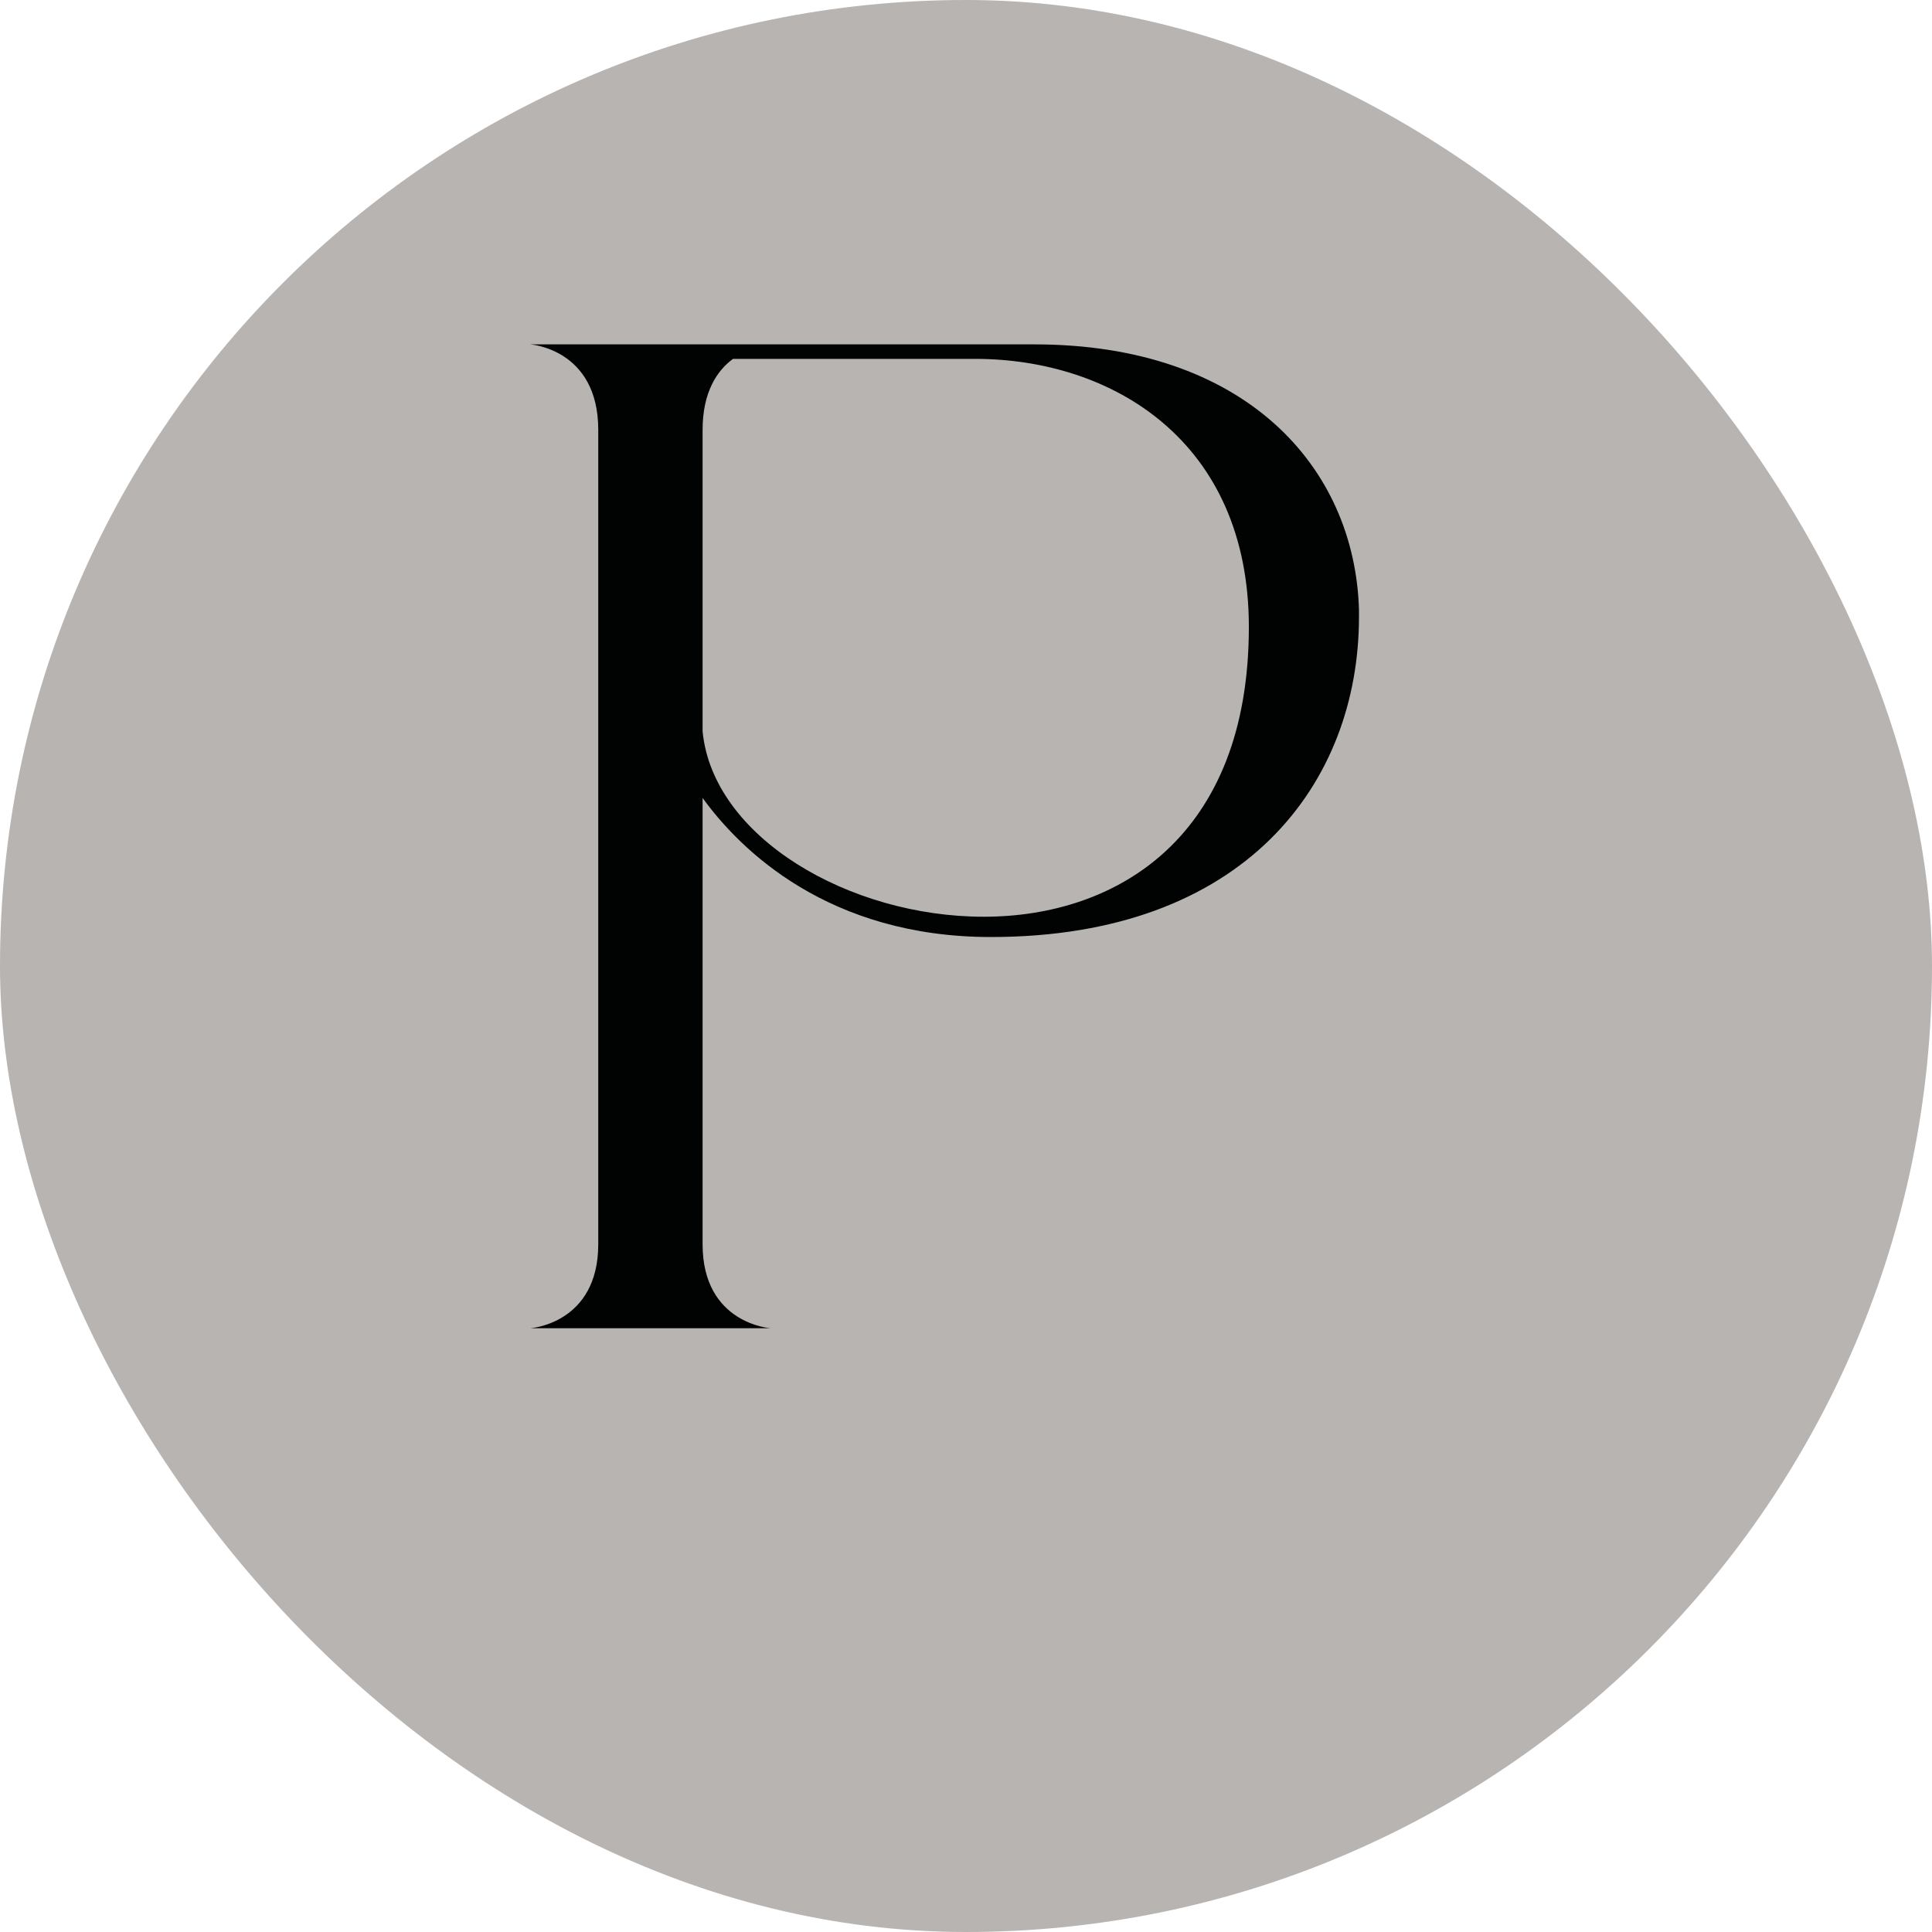
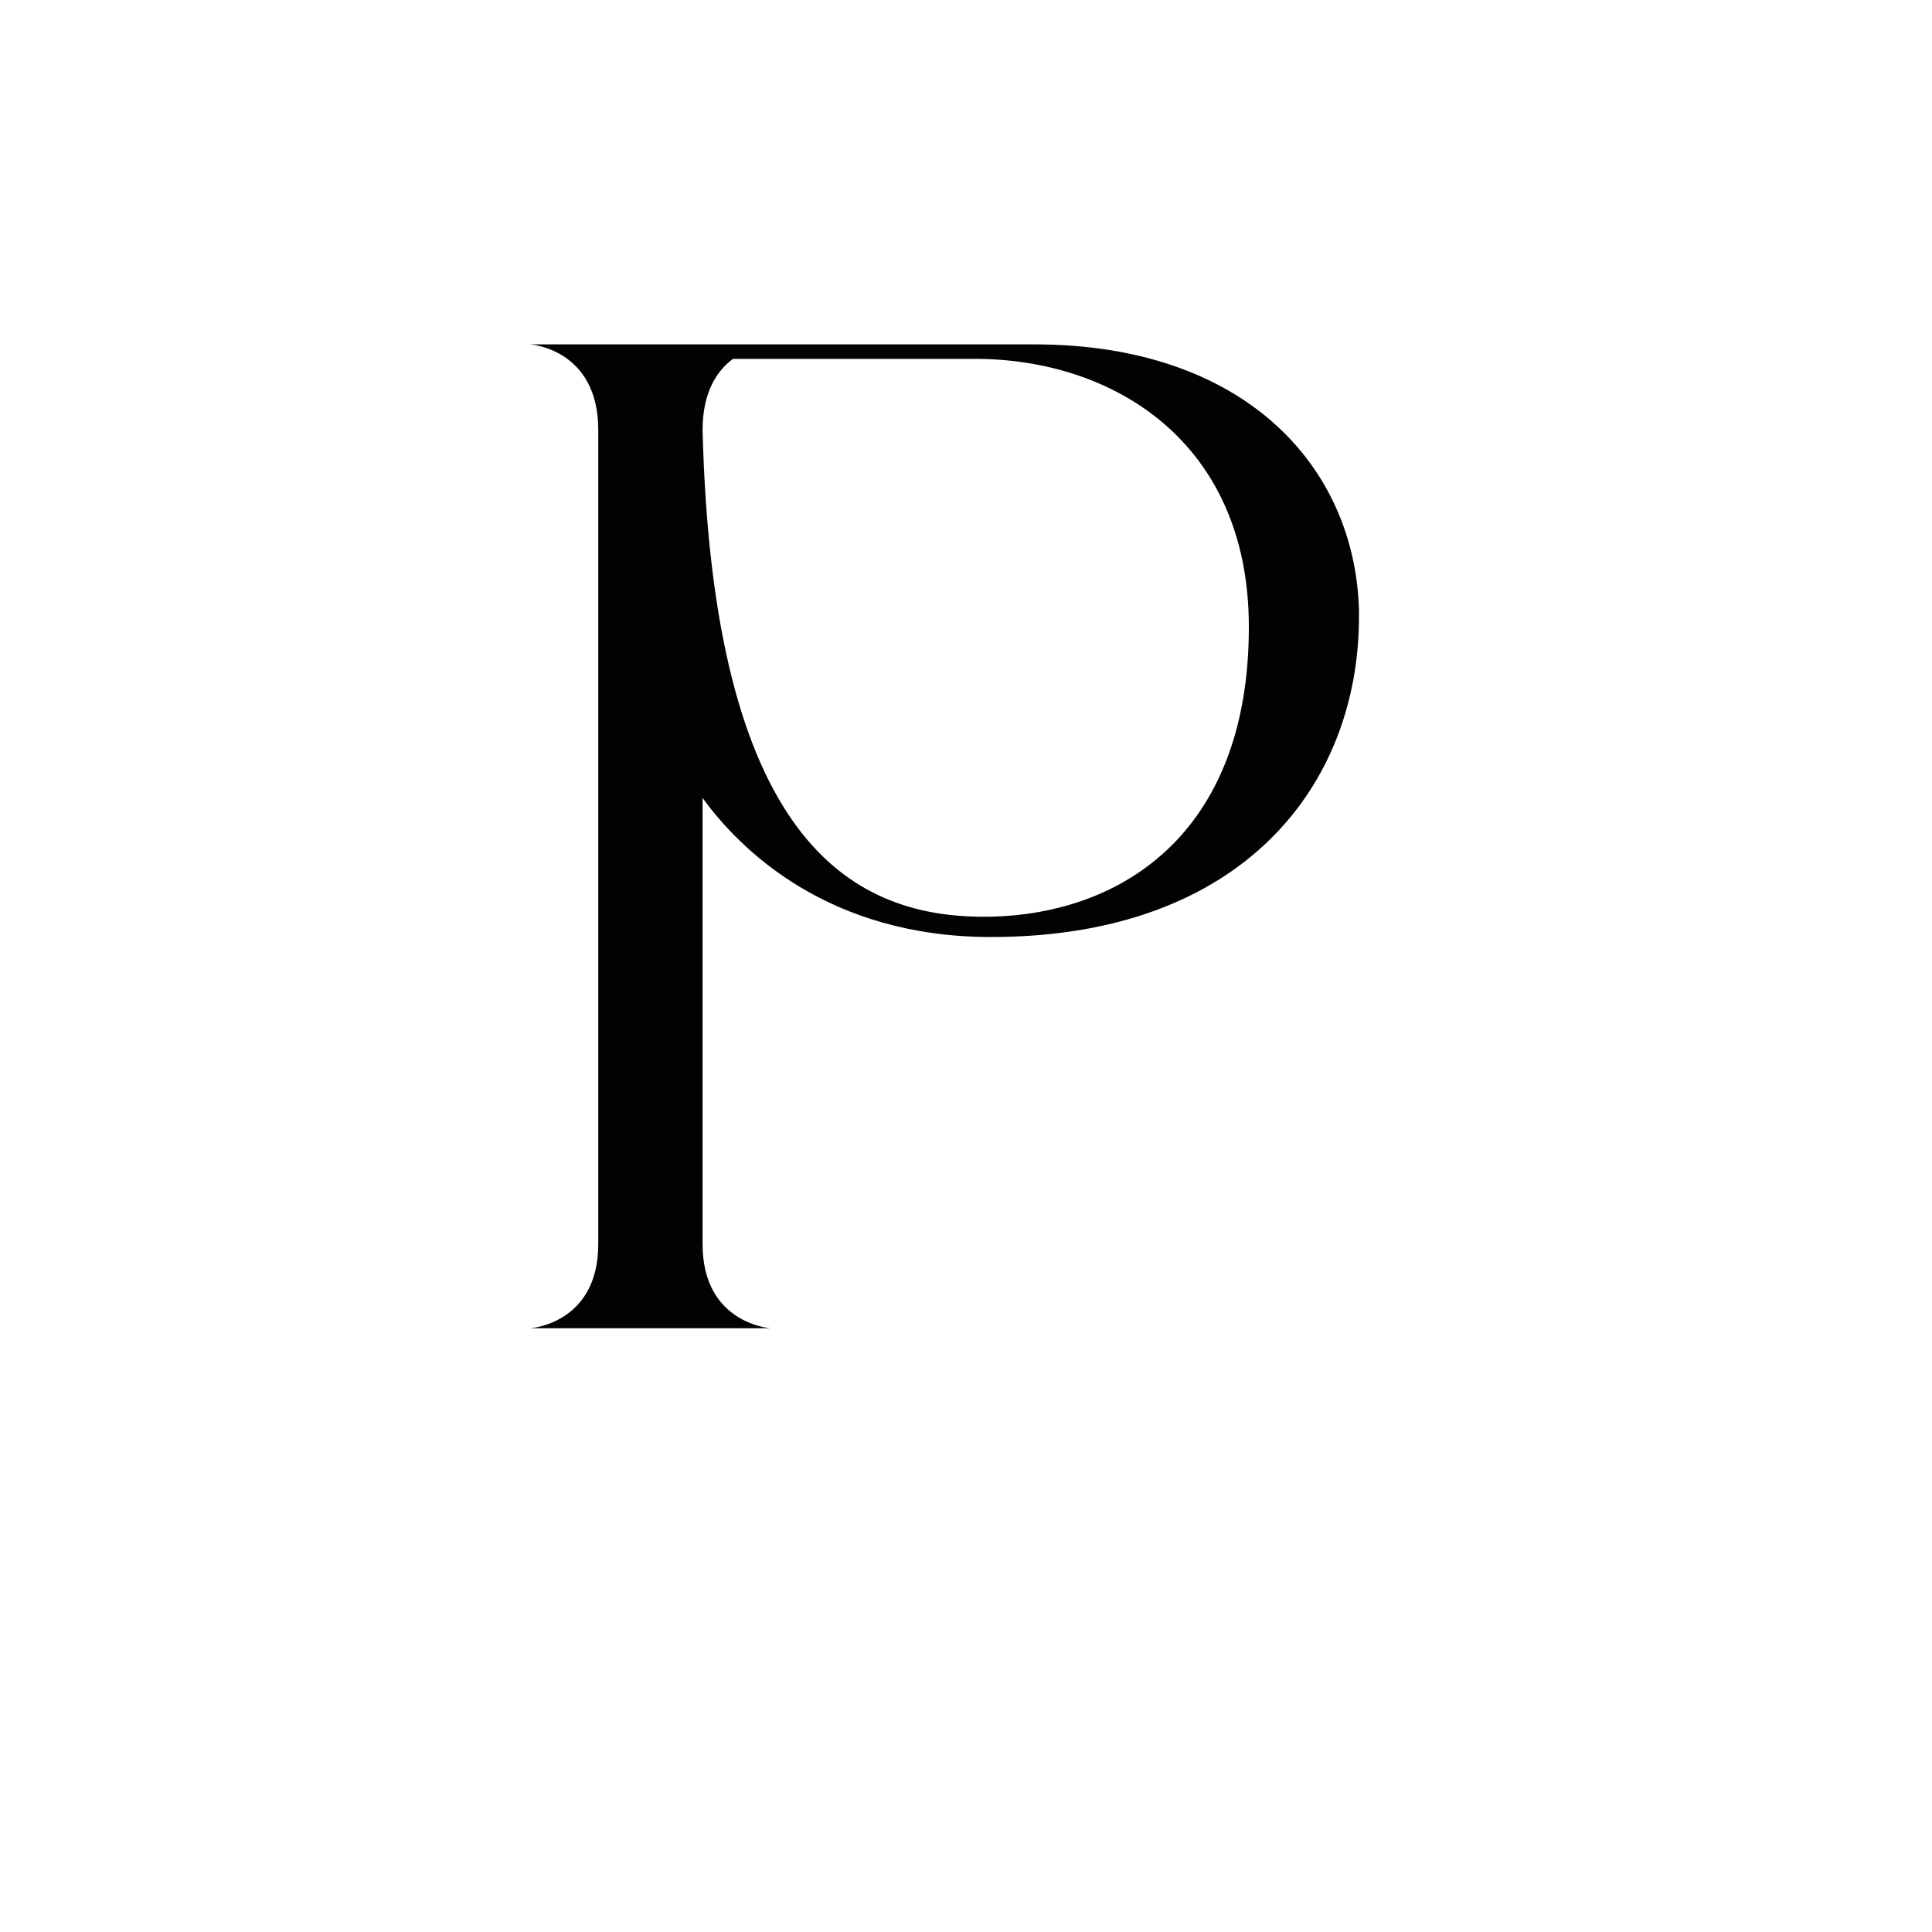
<svg xmlns="http://www.w3.org/2000/svg" width="32" height="32" viewBox="0 0 32 32" fill="none">
-   <rect width="32" height="32" rx="16" fill="#B7B4B1" />
-   <path d="M22.509 10.096V10.216C22.509 12.976 20.613 15.52 16.413 15.52C13.725 15.52 12.261 14.08 11.637 13.216V20.608C11.637 21.928 12.765 22 12.765 22H8.781C8.781 22 9.909 21.928 9.909 20.608V7.12C9.909 5.776 8.781 5.704 8.781 5.704H17.133C20.613 5.704 22.437 7.72 22.509 10.096ZM11.637 7.12V12.112C11.805 13.864 14.061 15.184 16.293 15.184C18.501 15.184 20.685 13.864 20.685 10.384C20.685 7.312 18.429 5.944 16.149 5.944H12.141C11.877 6.136 11.637 6.496 11.637 7.12Z" fill="#010302" />
+   <path d="M22.509 10.096V10.216C22.509 12.976 20.613 15.52 16.413 15.52C13.725 15.52 12.261 14.08 11.637 13.216V20.608C11.637 21.928 12.765 22 12.765 22H8.781C8.781 22 9.909 21.928 9.909 20.608V7.12C9.909 5.776 8.781 5.704 8.781 5.704H17.133C20.613 5.704 22.437 7.72 22.509 10.096ZM11.637 7.12C11.805 13.864 14.061 15.184 16.293 15.184C18.501 15.184 20.685 13.864 20.685 10.384C20.685 7.312 18.429 5.944 16.149 5.944H12.141C11.877 6.136 11.637 6.496 11.637 7.12Z" fill="#010302" />
</svg>